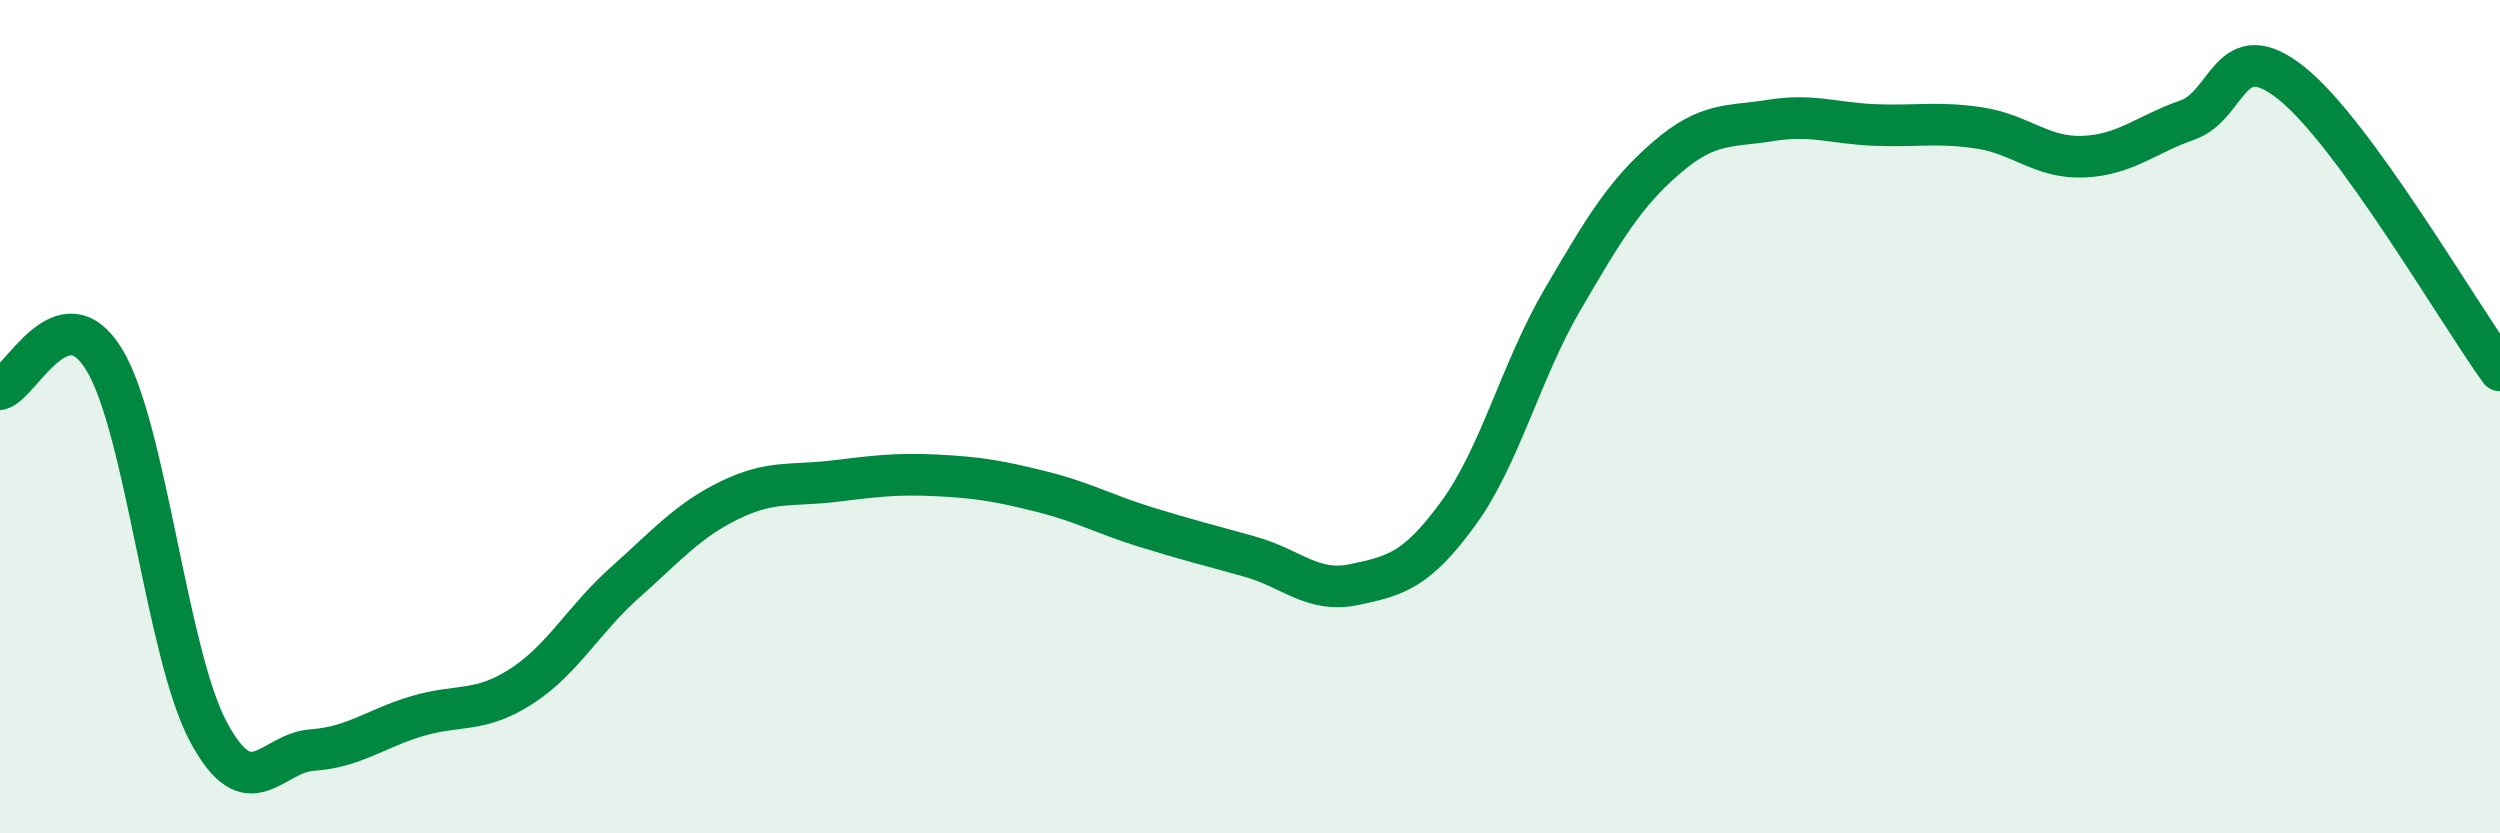
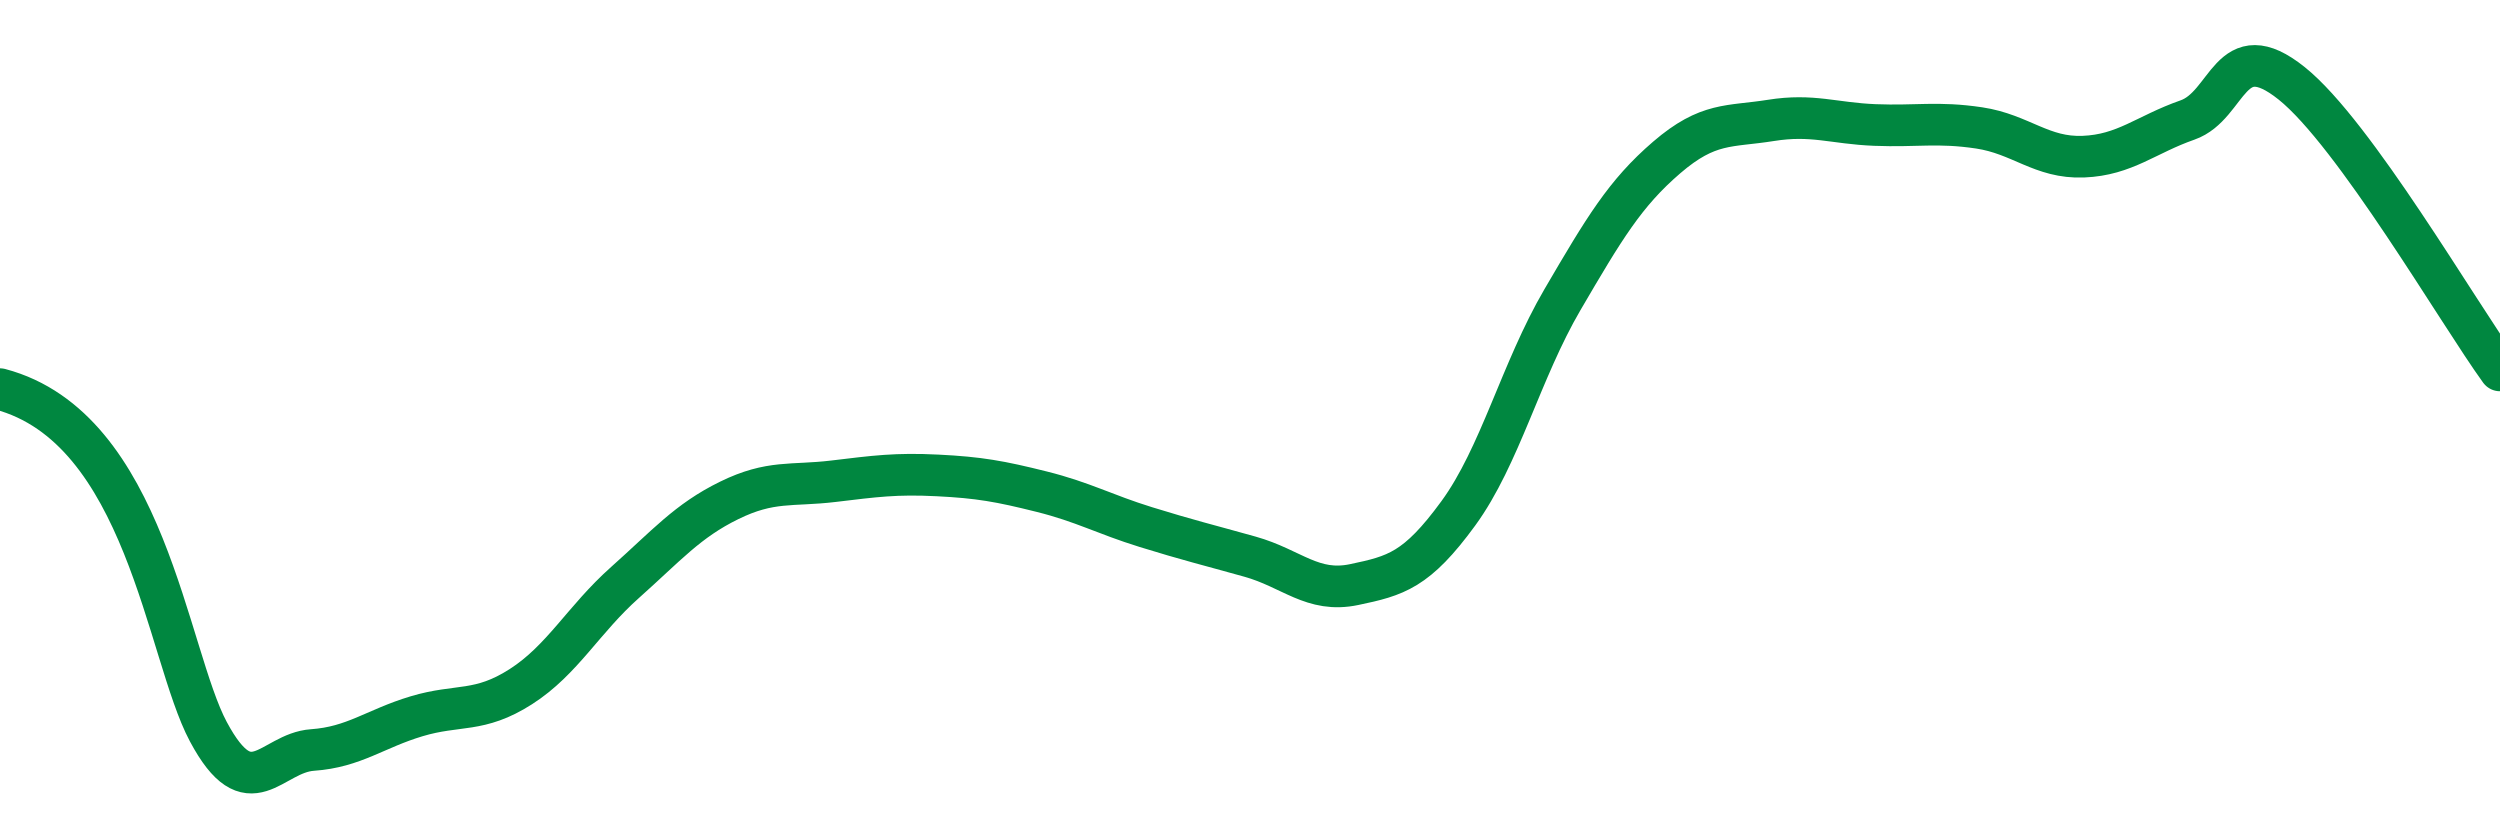
<svg xmlns="http://www.w3.org/2000/svg" width="60" height="20" viewBox="0 0 60 20">
-   <path d="M 0,9.34 C 0.5,9.2 1.5,6.99 2.5,8.63 C 3.5,10.27 4,15.69 5,17.56 C 6,19.43 6.5,18.07 7.5,18 C 8.5,17.93 9,17.49 10,17.19 C 11,16.89 11.5,17.12 12.5,16.48 C 13.5,15.84 14,14.87 15,13.98 C 16,13.09 16.5,12.5 17.5,12.01 C 18.5,11.52 19,11.67 20,11.55 C 21,11.43 21.5,11.36 22.5,11.41 C 23.5,11.46 24,11.55 25,11.8 C 26,12.05 26.5,12.34 27.5,12.65 C 28.5,12.96 29,13.08 30,13.36 C 31,13.64 31.5,14.24 32.5,14.03 C 33.5,13.82 34,13.69 35,12.32 C 36,10.95 36.5,8.9 37.5,7.19 C 38.5,5.48 39,4.64 40,3.78 C 41,2.92 41.5,3.05 42.5,2.89 C 43.5,2.73 44,2.96 45,3 C 46,3.04 46.5,2.92 47.5,3.07 C 48.5,3.22 49,3.8 50,3.76 C 51,3.72 51.5,3.23 52.5,2.88 C 53.5,2.53 53.5,0.8 55,2 C 56.5,3.2 59,7.51 60,8.89L60 20L0 20Z" fill="#008740" opacity="0.1" stroke-linecap="round" stroke-linejoin="round" />
-   <path d="M 0,9.34 C 0.5,9.2 1.5,6.99 2.5,8.63 C 3.5,10.27 4,15.69 5,17.56 C 6,19.43 6.5,18.07 7.5,18 C 8.5,17.93 9,17.49 10,17.19 C 11,16.89 11.5,17.12 12.5,16.48 C 13.5,15.84 14,14.87 15,13.98 C 16,13.09 16.5,12.5 17.5,12.01 C 18.5,11.52 19,11.67 20,11.55 C 21,11.43 21.5,11.36 22.5,11.41 C 23.5,11.46 24,11.55 25,11.8 C 26,12.05 26.5,12.34 27.5,12.65 C 28.5,12.96 29,13.08 30,13.36 C 31,13.64 31.5,14.24 32.5,14.03 C 33.5,13.82 34,13.69 35,12.32 C 36,10.95 36.5,8.9 37.5,7.19 C 38.5,5.48 39,4.64 40,3.78 C 41,2.92 41.5,3.05 42.5,2.89 C 43.5,2.73 44,2.96 45,3 C 46,3.04 46.5,2.92 47.5,3.07 C 48.5,3.22 49,3.8 50,3.76 C 51,3.72 51.5,3.23 52.5,2.88 C 53.5,2.53 53.5,0.8 55,2 C 56.5,3.2 59,7.51 60,8.89" stroke="#008740" stroke-width="1" fill="none" stroke-linecap="round" stroke-linejoin="round" />
+   <path d="M 0,9.34 C 3.5,10.27 4,15.69 5,17.56 C 6,19.43 6.5,18.07 7.5,18 C 8.5,17.93 9,17.49 10,17.19 C 11,16.89 11.5,17.12 12.5,16.48 C 13.5,15.84 14,14.87 15,13.98 C 16,13.09 16.5,12.5 17.5,12.01 C 18.5,11.52 19,11.67 20,11.55 C 21,11.43 21.5,11.36 22.5,11.41 C 23.5,11.46 24,11.55 25,11.8 C 26,12.05 26.5,12.34 27.5,12.65 C 28.5,12.96 29,13.08 30,13.36 C 31,13.64 31.5,14.24 32.5,14.03 C 33.5,13.82 34,13.69 35,12.32 C 36,10.95 36.5,8.9 37.5,7.19 C 38.5,5.48 39,4.64 40,3.78 C 41,2.92 41.5,3.05 42.5,2.89 C 43.5,2.73 44,2.96 45,3 C 46,3.04 46.5,2.92 47.5,3.07 C 48.5,3.22 49,3.8 50,3.76 C 51,3.72 51.5,3.23 52.5,2.88 C 53.5,2.53 53.5,0.8 55,2 C 56.5,3.2 59,7.51 60,8.89" stroke="#008740" stroke-width="1" fill="none" stroke-linecap="round" stroke-linejoin="round" />
</svg>